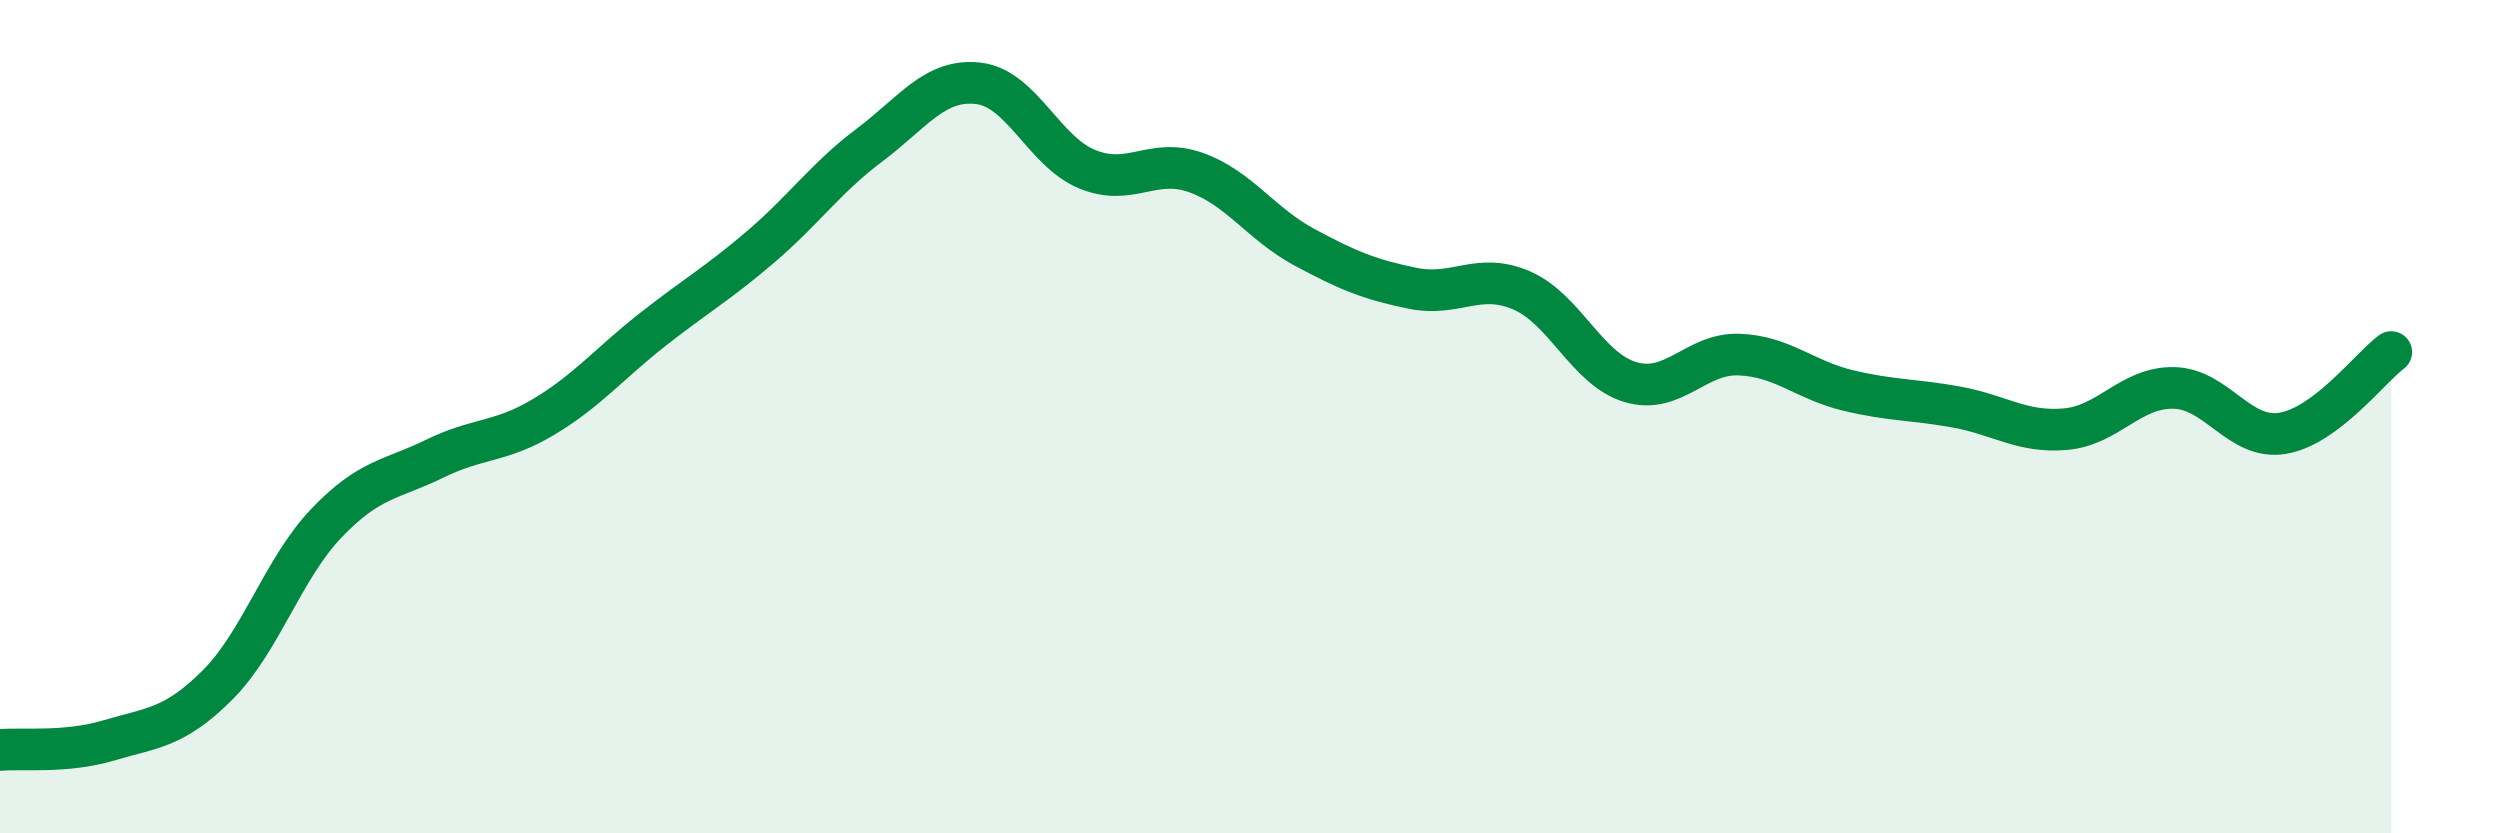
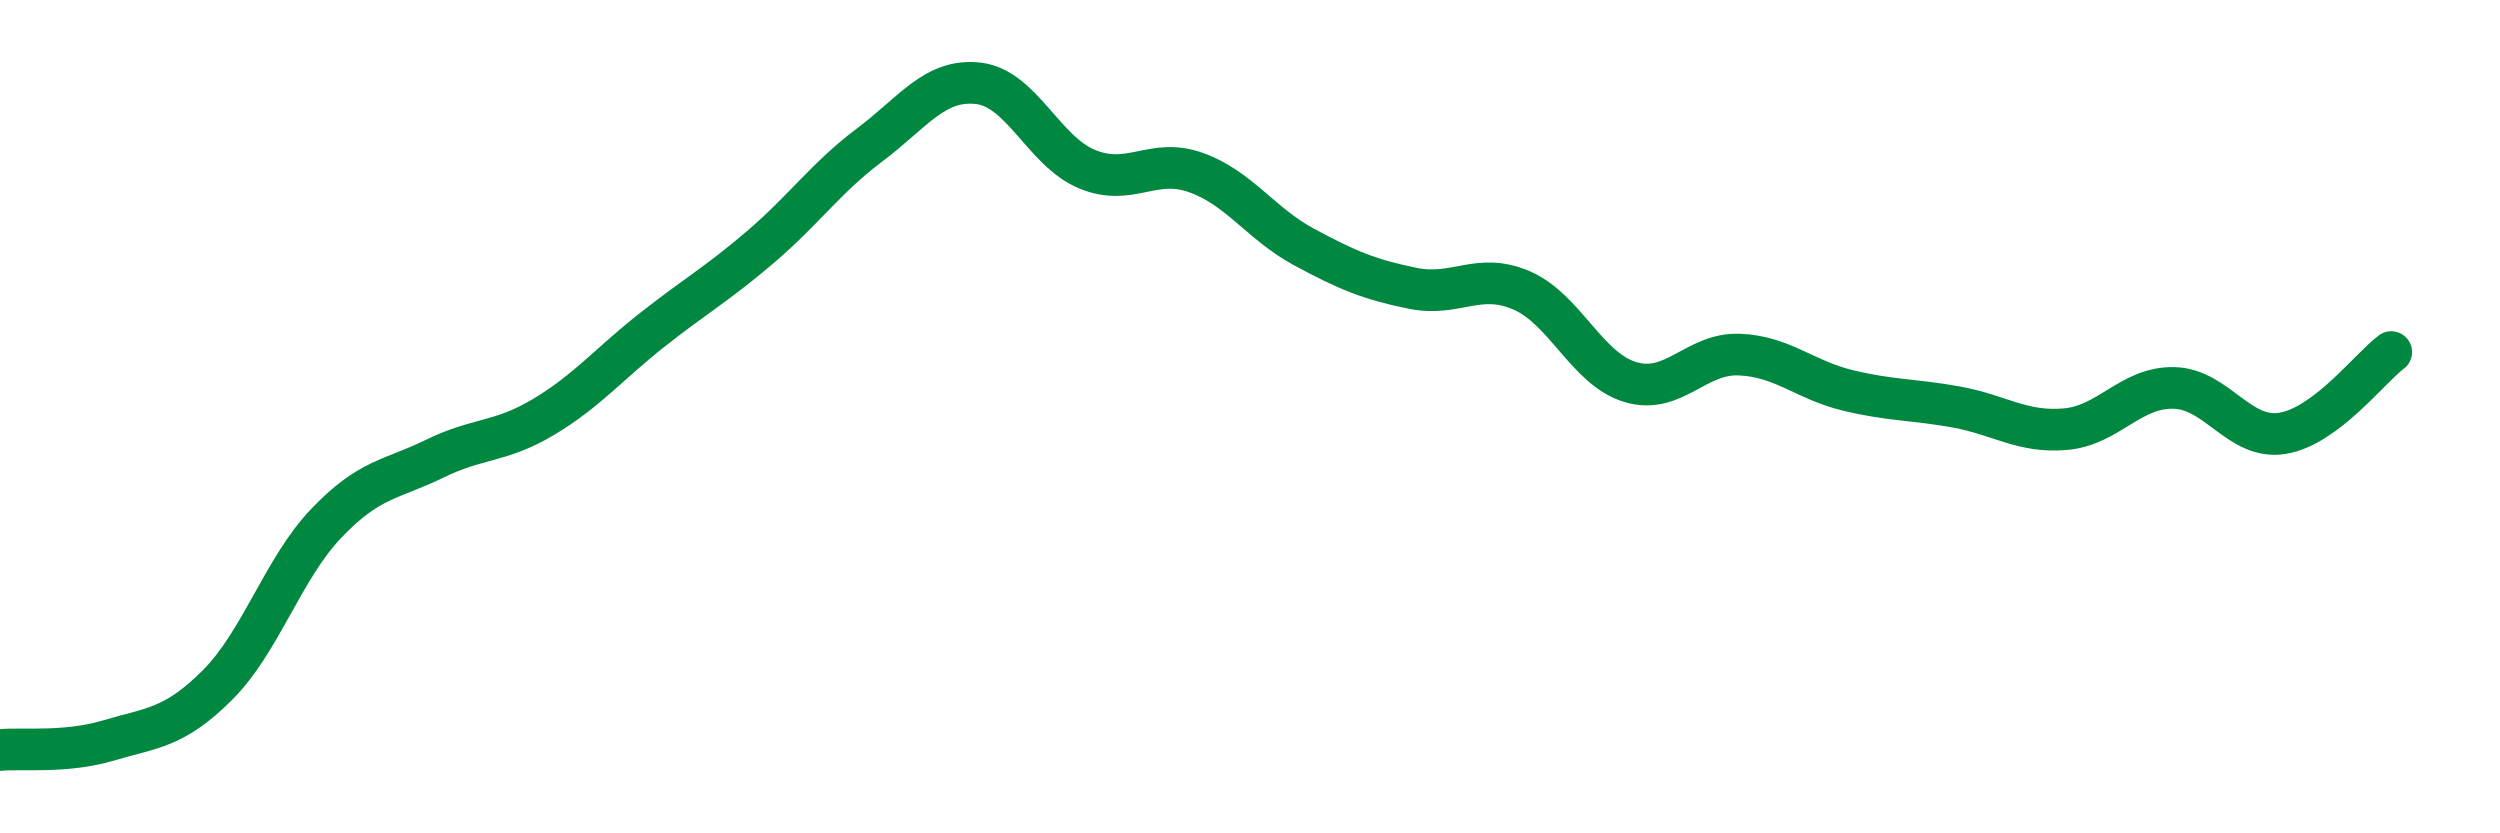
<svg xmlns="http://www.w3.org/2000/svg" width="60" height="20" viewBox="0 0 60 20">
-   <path d="M 0,18 C 0.52,17.95 1.57,18.08 2.61,17.77 C 3.65,17.46 4.18,17.48 5.22,16.44 C 6.26,15.4 6.79,13.65 7.83,12.56 C 8.87,11.47 9.39,11.52 10.43,11.01 C 11.47,10.5 12,10.63 13.04,10.01 C 14.08,9.39 14.61,8.74 15.65,7.92 C 16.69,7.1 17.22,6.81 18.26,5.92 C 19.3,5.03 19.83,4.26 20.87,3.48 C 21.91,2.7 22.44,1.88 23.48,2 C 24.52,2.12 25.05,3.63 26.09,4.06 C 27.13,4.49 27.66,3.77 28.7,4.14 C 29.74,4.51 30.26,5.37 31.3,5.93 C 32.34,6.49 32.87,6.71 33.91,6.92 C 34.95,7.13 35.48,6.52 36.52,6.97 C 37.56,7.42 38.09,8.86 39.13,9.17 C 40.17,9.48 40.7,8.47 41.74,8.51 C 42.78,8.55 43.31,9.12 44.35,9.37 C 45.39,9.62 45.92,9.58 46.96,9.77 C 48,9.96 48.53,10.39 49.57,10.3 C 50.61,10.21 51.13,9.29 52.17,9.31 C 53.21,9.33 53.74,10.57 54.78,10.4 C 55.82,10.23 56.87,8.84 57.39,8.45L57.39 20L0 20Z" fill="#008740" opacity="0.1" stroke-linecap="round" stroke-linejoin="round" />
  <path d="M 0,18 C 0.52,17.95 1.57,18.08 2.61,17.77 C 3.65,17.46 4.18,17.48 5.22,16.44 C 6.26,15.4 6.79,13.65 7.83,12.56 C 8.87,11.47 9.39,11.52 10.43,11.01 C 11.47,10.5 12,10.63 13.04,10.01 C 14.08,9.39 14.61,8.74 15.65,7.92 C 16.69,7.1 17.22,6.81 18.26,5.92 C 19.3,5.03 19.83,4.26 20.87,3.48 C 21.91,2.7 22.44,1.88 23.48,2 C 24.52,2.12 25.05,3.63 26.09,4.06 C 27.13,4.49 27.66,3.77 28.7,4.14 C 29.74,4.51 30.26,5.37 31.3,5.93 C 32.34,6.49 32.87,6.71 33.91,6.92 C 34.95,7.13 35.48,6.52 36.52,6.97 C 37.56,7.42 38.09,8.86 39.13,9.17 C 40.17,9.48 40.7,8.47 41.74,8.51 C 42.78,8.55 43.31,9.12 44.35,9.37 C 45.39,9.62 45.92,9.58 46.96,9.77 C 48,9.96 48.53,10.39 49.57,10.3 C 50.61,10.21 51.13,9.29 52.17,9.31 C 53.21,9.33 53.74,10.57 54.78,10.4 C 55.82,10.23 56.87,8.84 57.39,8.45" stroke="#008740" stroke-width="1" fill="none" stroke-linecap="round" stroke-linejoin="round" />
</svg>